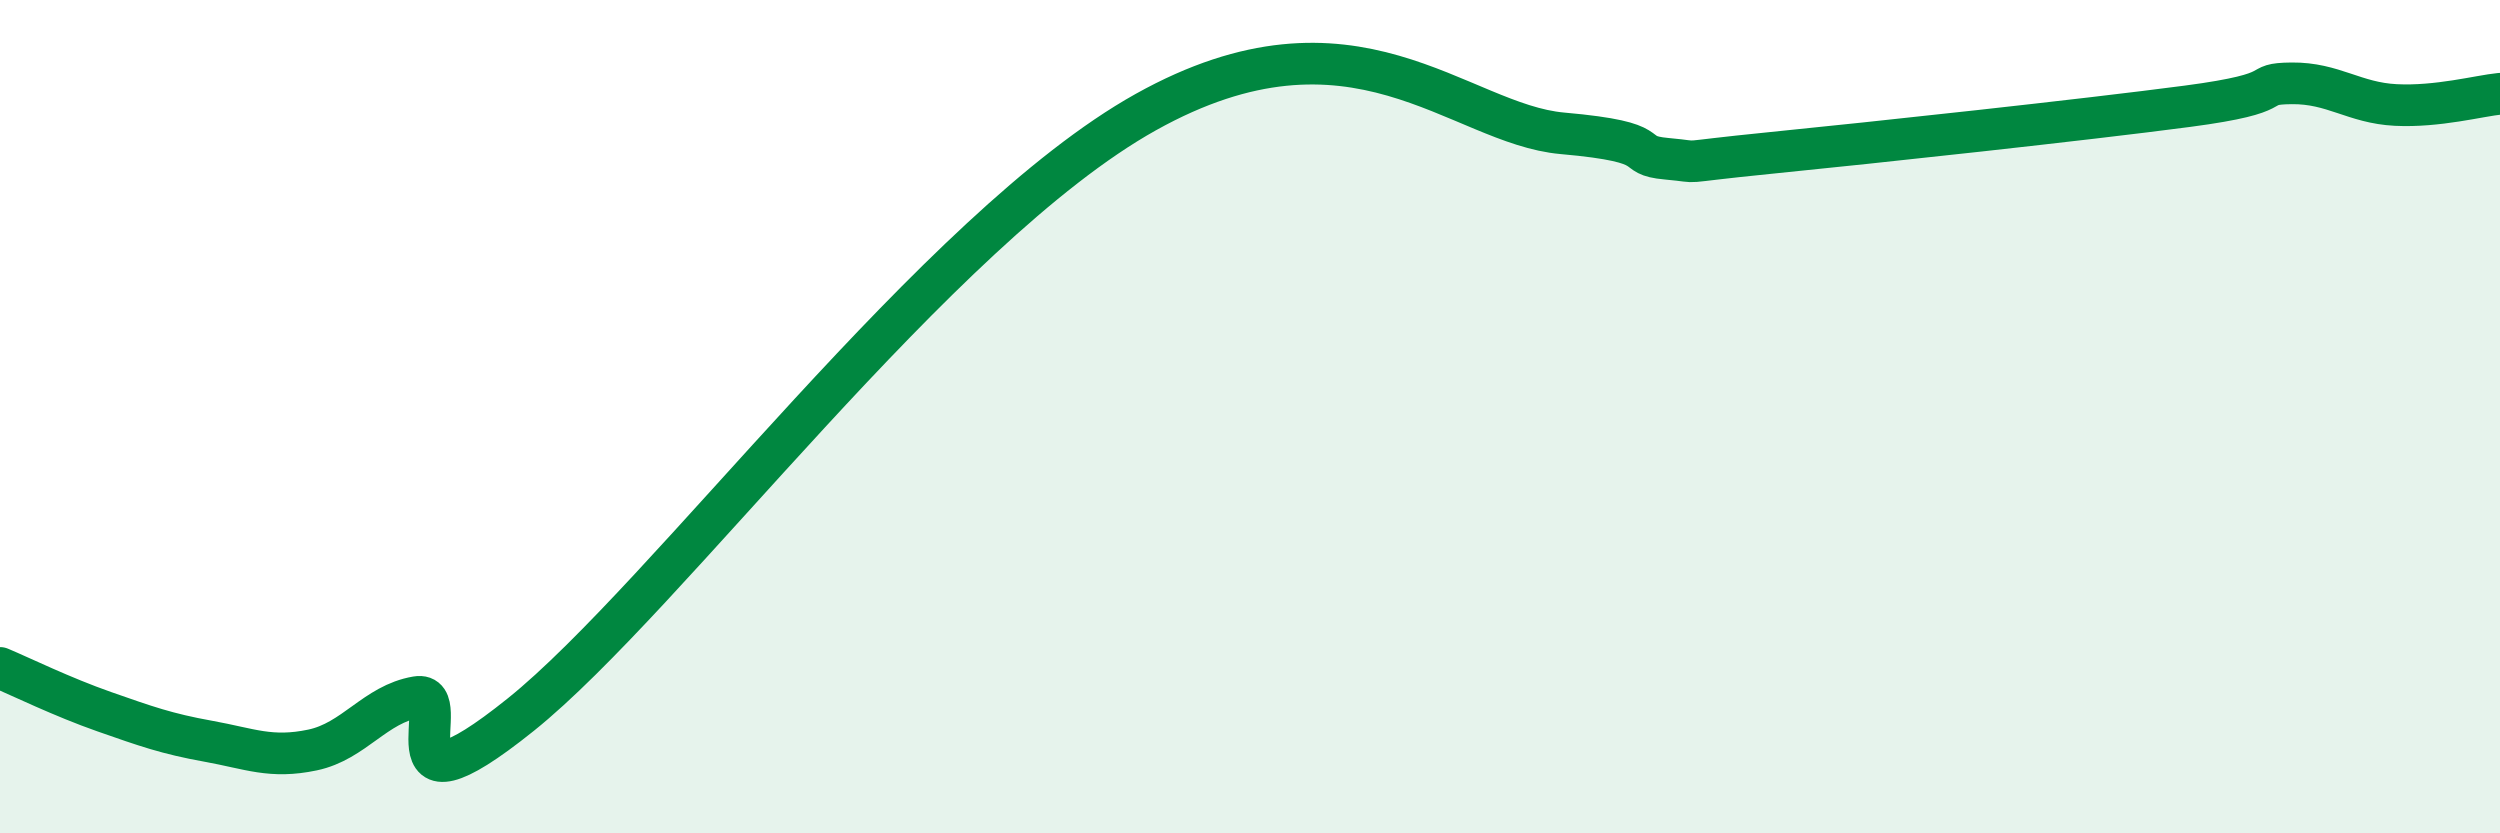
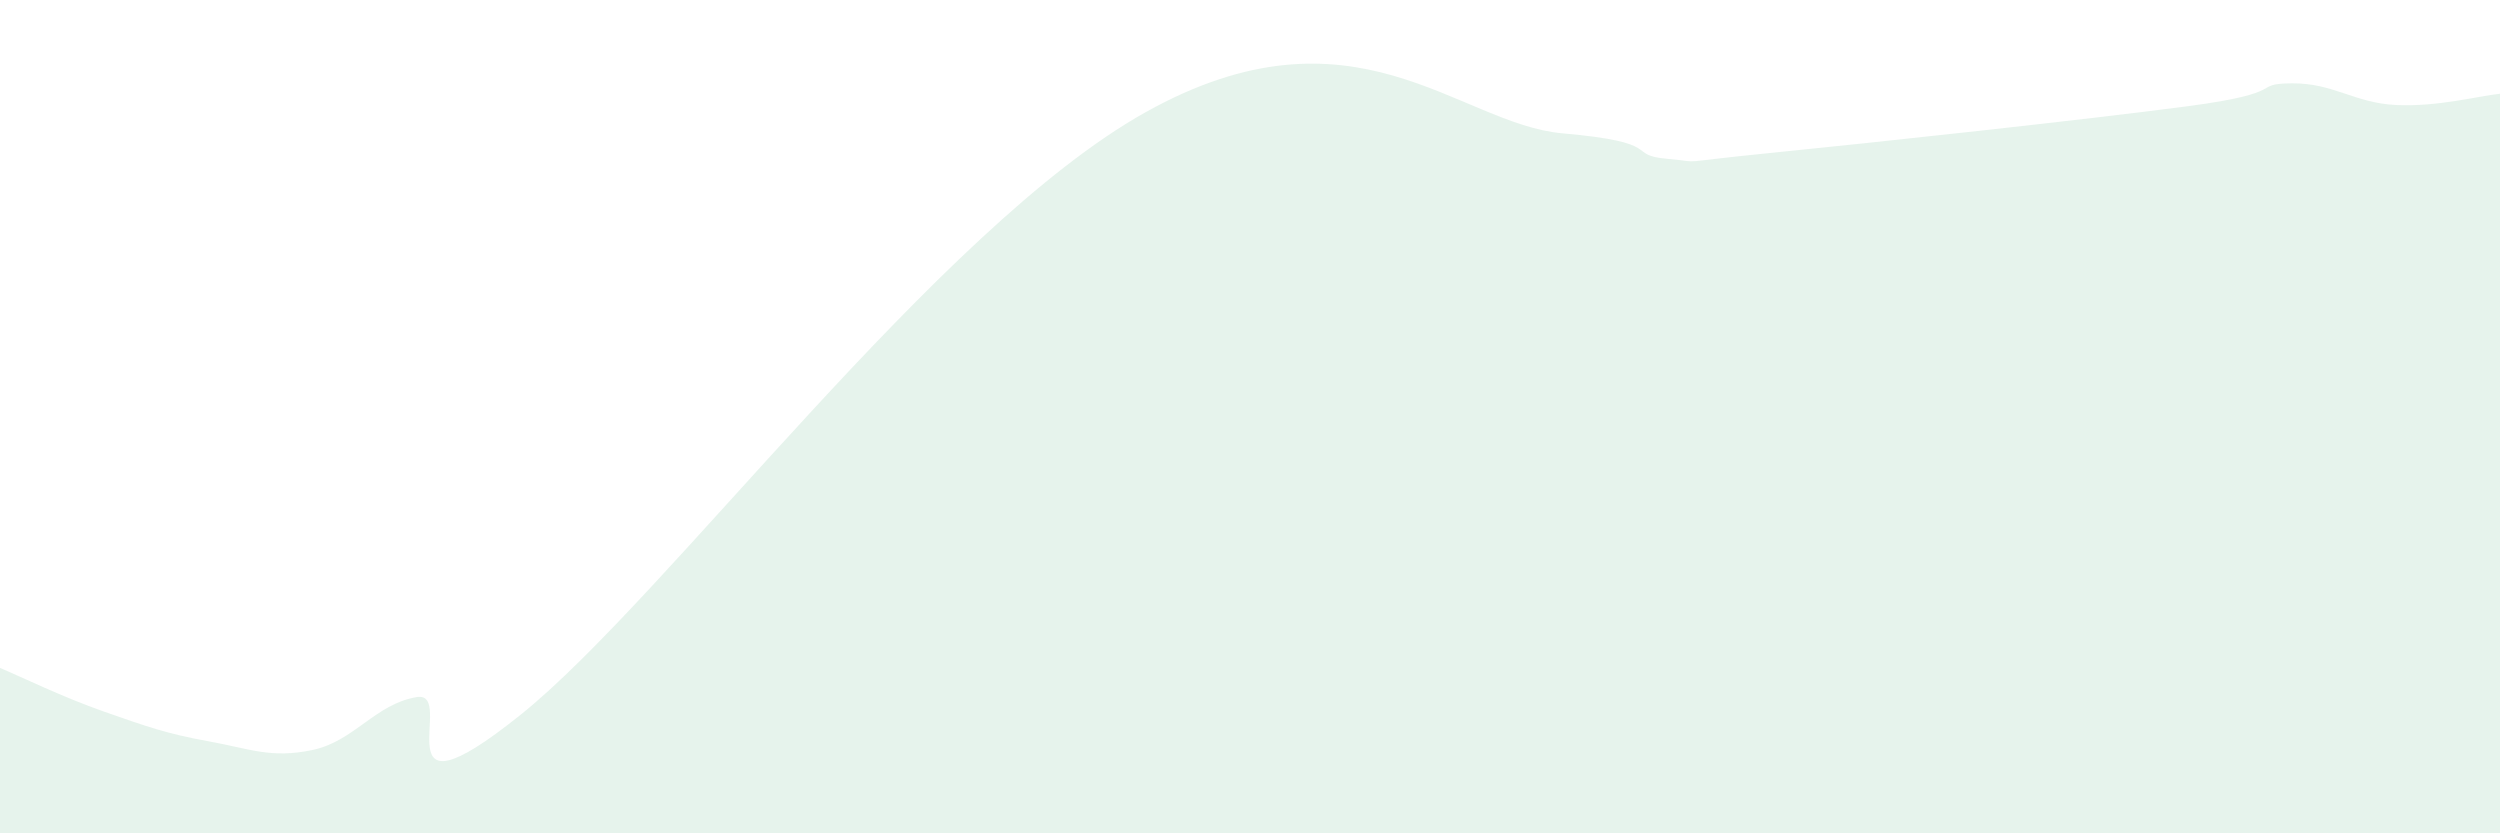
<svg xmlns="http://www.w3.org/2000/svg" width="60" height="20" viewBox="0 0 60 20">
  <path d="M 0,16.03 C 0.5,16.24 1.5,16.73 2.5,17.08 C 3.5,17.43 4,17.61 5,17.79 C 6,17.97 6.5,18.21 7.5,18 C 8.5,17.79 9,16.9 10,16.73 C 11,16.56 9,19.96 12.5,17.15 C 16,14.34 22.5,5.48 27.5,2.69 C 32.5,-0.1 35,2.98 37.5,3.2 C 40,3.42 39,3.72 40,3.81 C 41,3.9 40,3.92 42.5,3.67 C 45,3.42 50,2.88 52.5,2.55 C 55,2.22 54,2.01 55,2 C 56,1.99 56.5,2.47 57.5,2.52 C 58.5,2.57 59.5,2.3 60,2.25L60 20L0 20Z" fill="#008740" opacity="0.1" stroke-linecap="round" stroke-linejoin="round" />
-   <path d="M 0,16.03 C 0.5,16.24 1.5,16.73 2.5,17.08 C 3.5,17.43 4,17.61 5,17.79 C 6,17.97 6.5,18.21 7.5,18 C 8.5,17.79 9,16.9 10,16.73 C 11,16.56 9,19.96 12.5,17.15 C 16,14.34 22.5,5.48 27.5,2.69 C 32.5,-0.1 35,2.98 37.5,3.2 C 40,3.42 39,3.72 40,3.81 C 41,3.9 40,3.92 42.5,3.67 C 45,3.42 50,2.88 52.5,2.55 C 55,2.22 54,2.01 55,2 C 56,1.99 56.5,2.47 57.5,2.52 C 58.5,2.57 59.5,2.3 60,2.25" stroke="#008740" stroke-width="1" fill="none" stroke-linecap="round" stroke-linejoin="round" />
</svg>